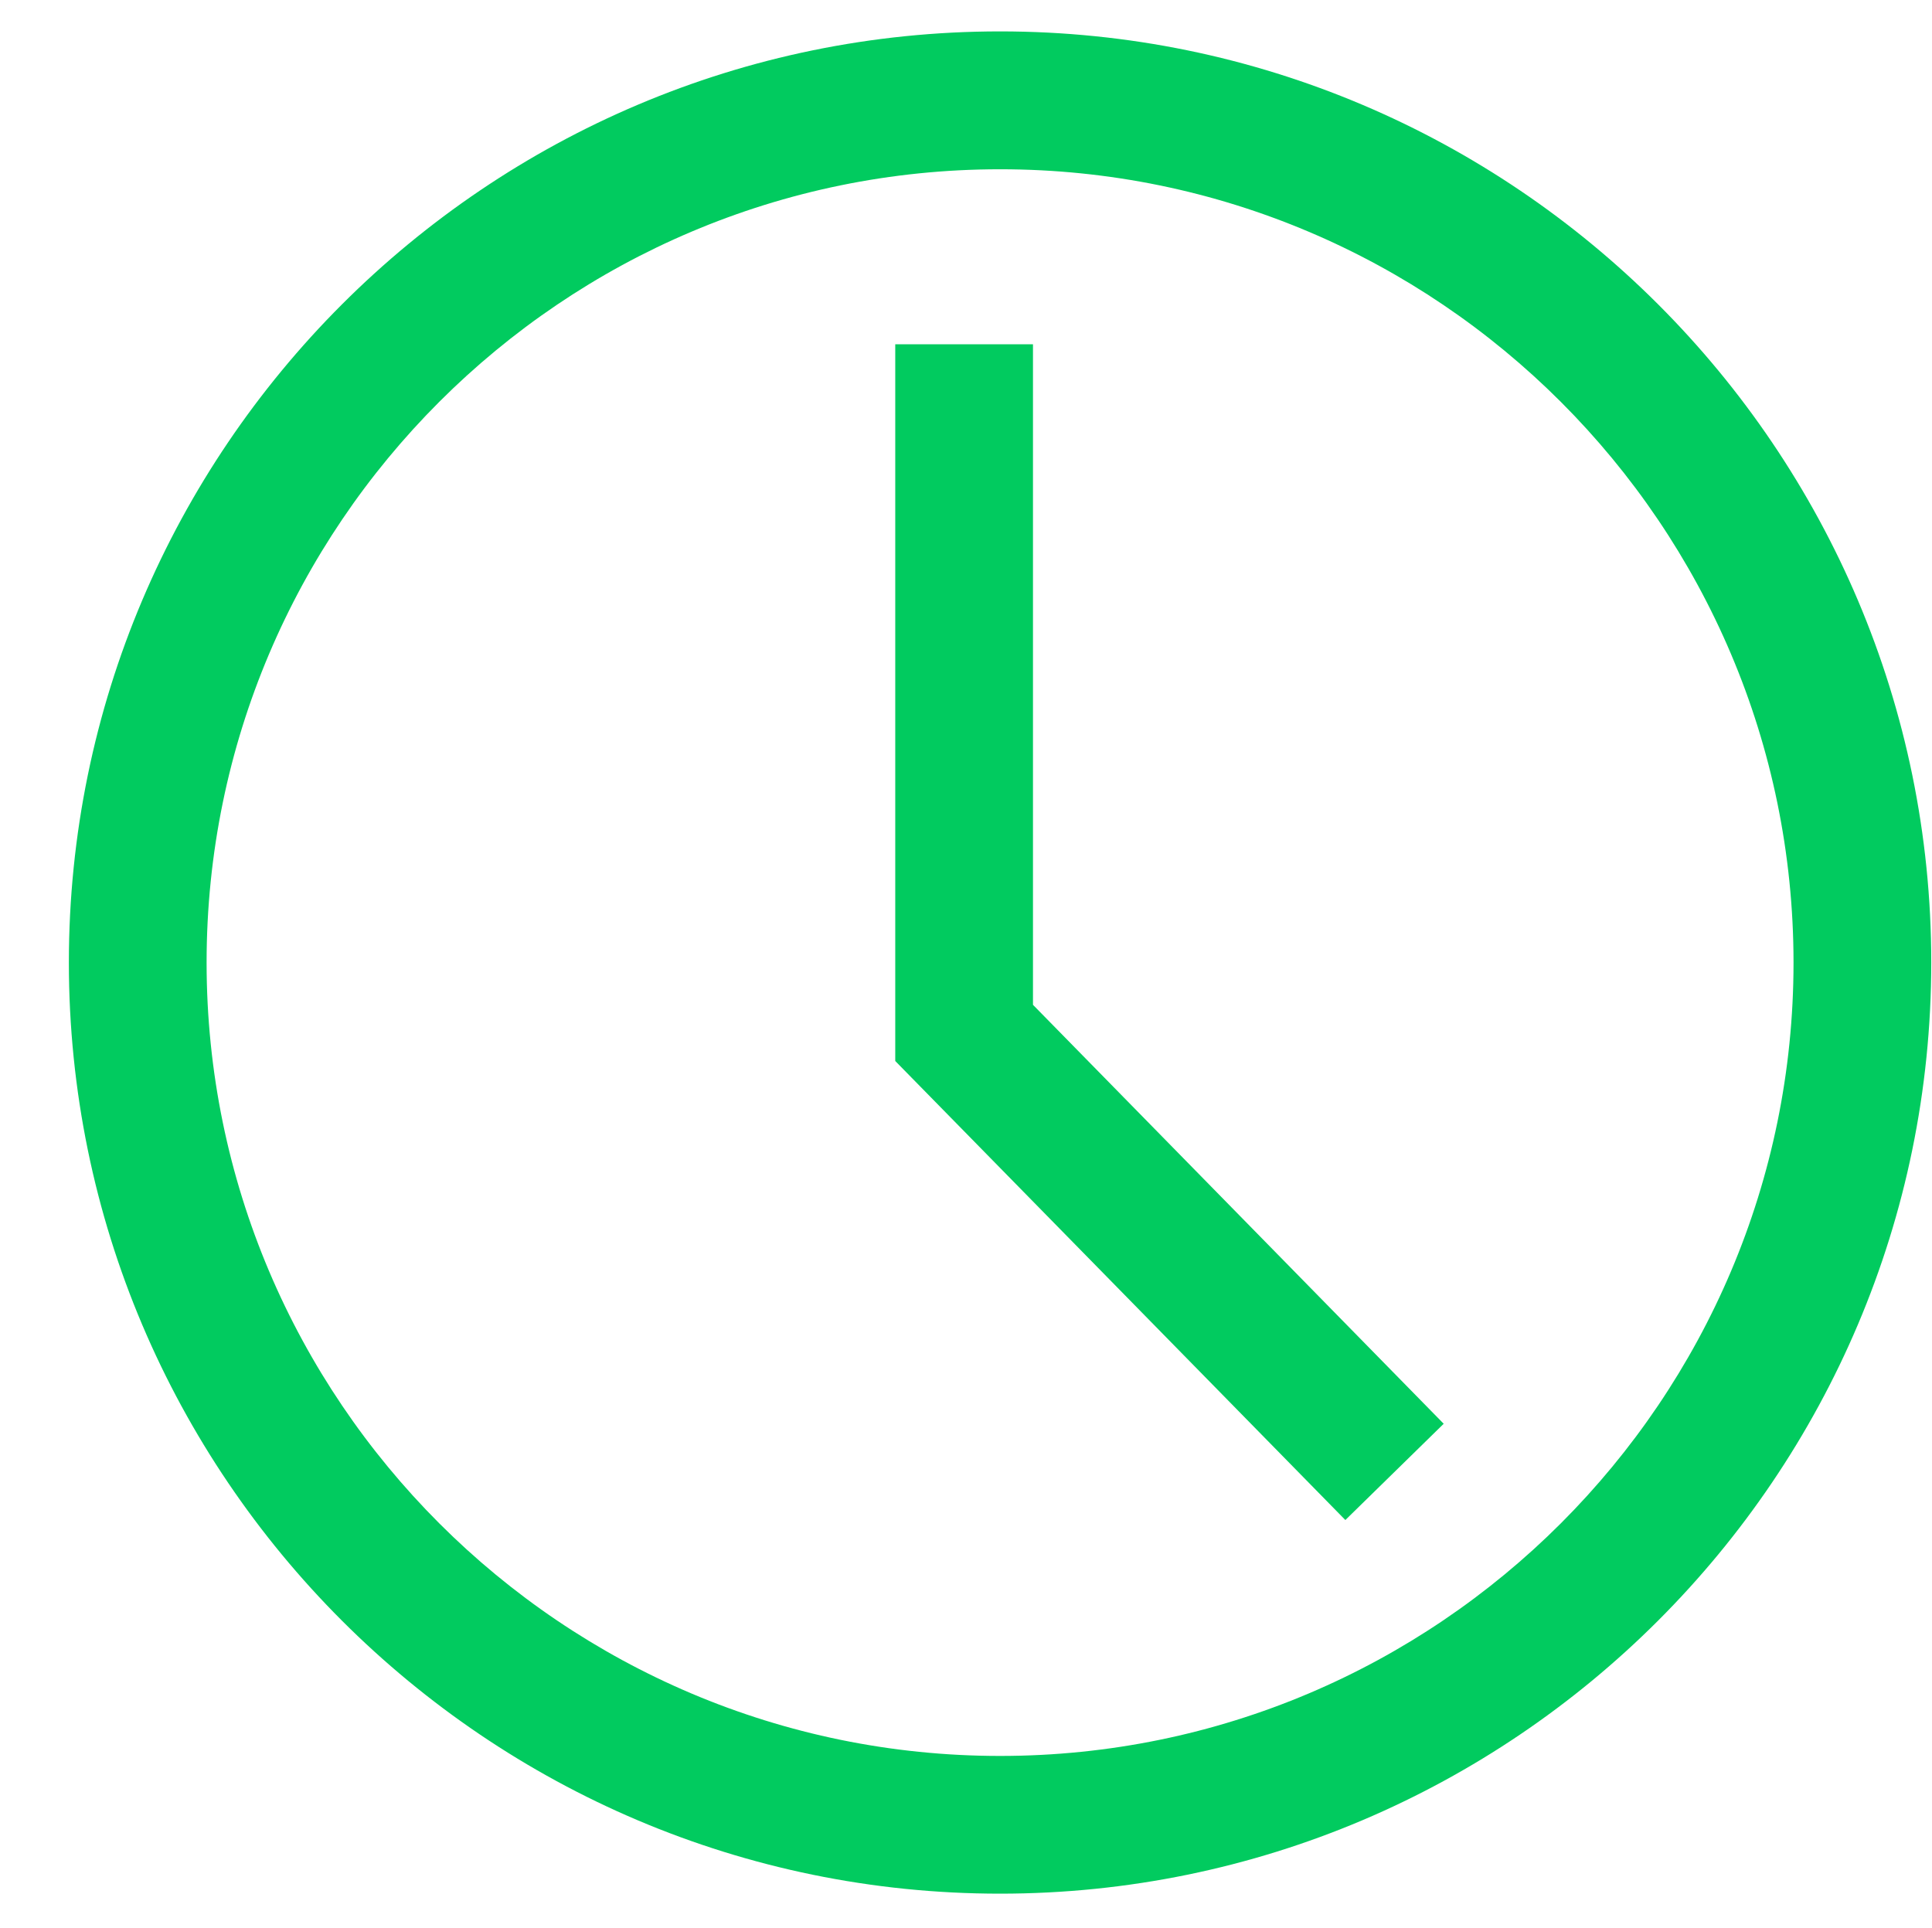
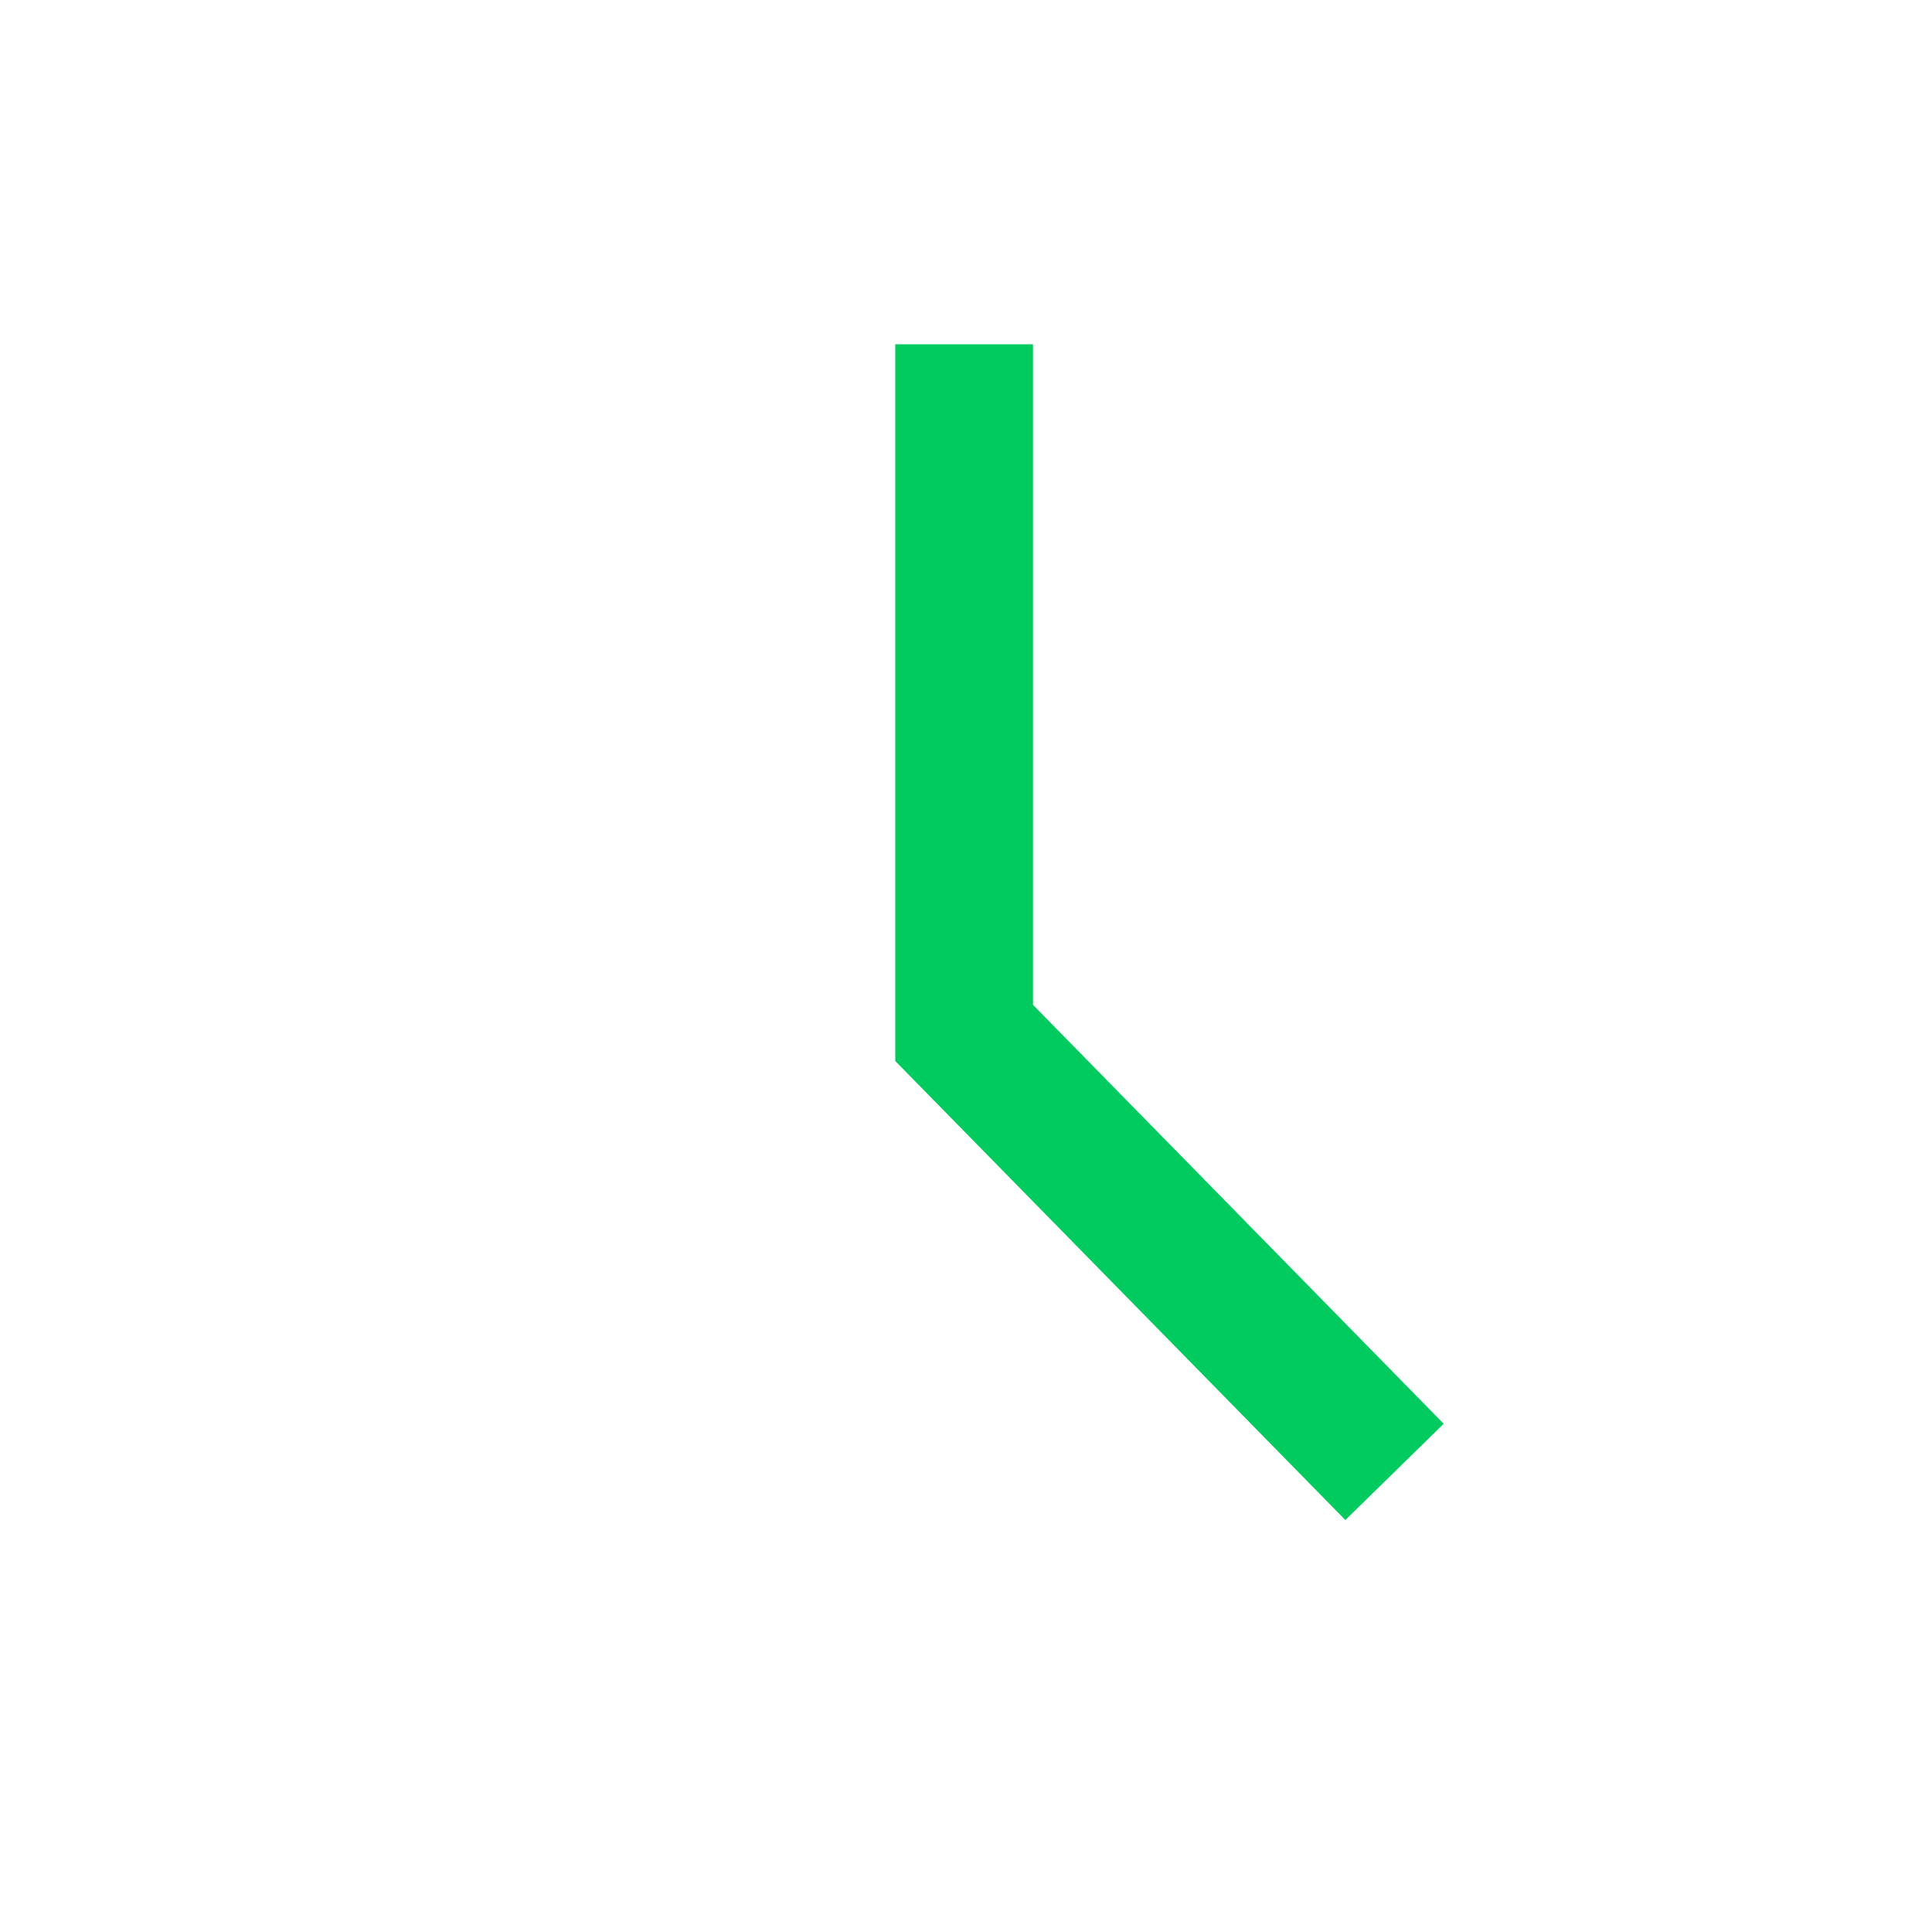
<svg xmlns="http://www.w3.org/2000/svg" t="1521338097370" class="icon" style="" viewBox="0 0 1026 1024" version="1.1" p-id="4113" width="200.391" height="200">
  <defs>
    <style type="text/css" />
  </defs>
-   <path d="M531.09 1005.714c-272.677 0-494.519-221.842-494.519-494.519 0-272.677 221.842-494.519 494.519-494.519s494.519 221.842 494.519 494.519C1025.536 783.872 803.694 1005.714 531.09 1005.714zM531.09 89.893C298.715 89.893 109.714 278.894 109.714 511.195c0 232.375 189.001 421.376 421.376 421.376s421.376-189.001 421.376-421.376C952.393 278.894 763.465 89.893 531.09 89.893z" fill="#01CB5F" p-id="4114" />
  <path d="M714.459 807.278 475.429 563.493 475.429 182.857 548.571 182.857 548.571 533.65 766.683 756.151Z" fill="#01CB5F" p-id="4115" />
</svg>